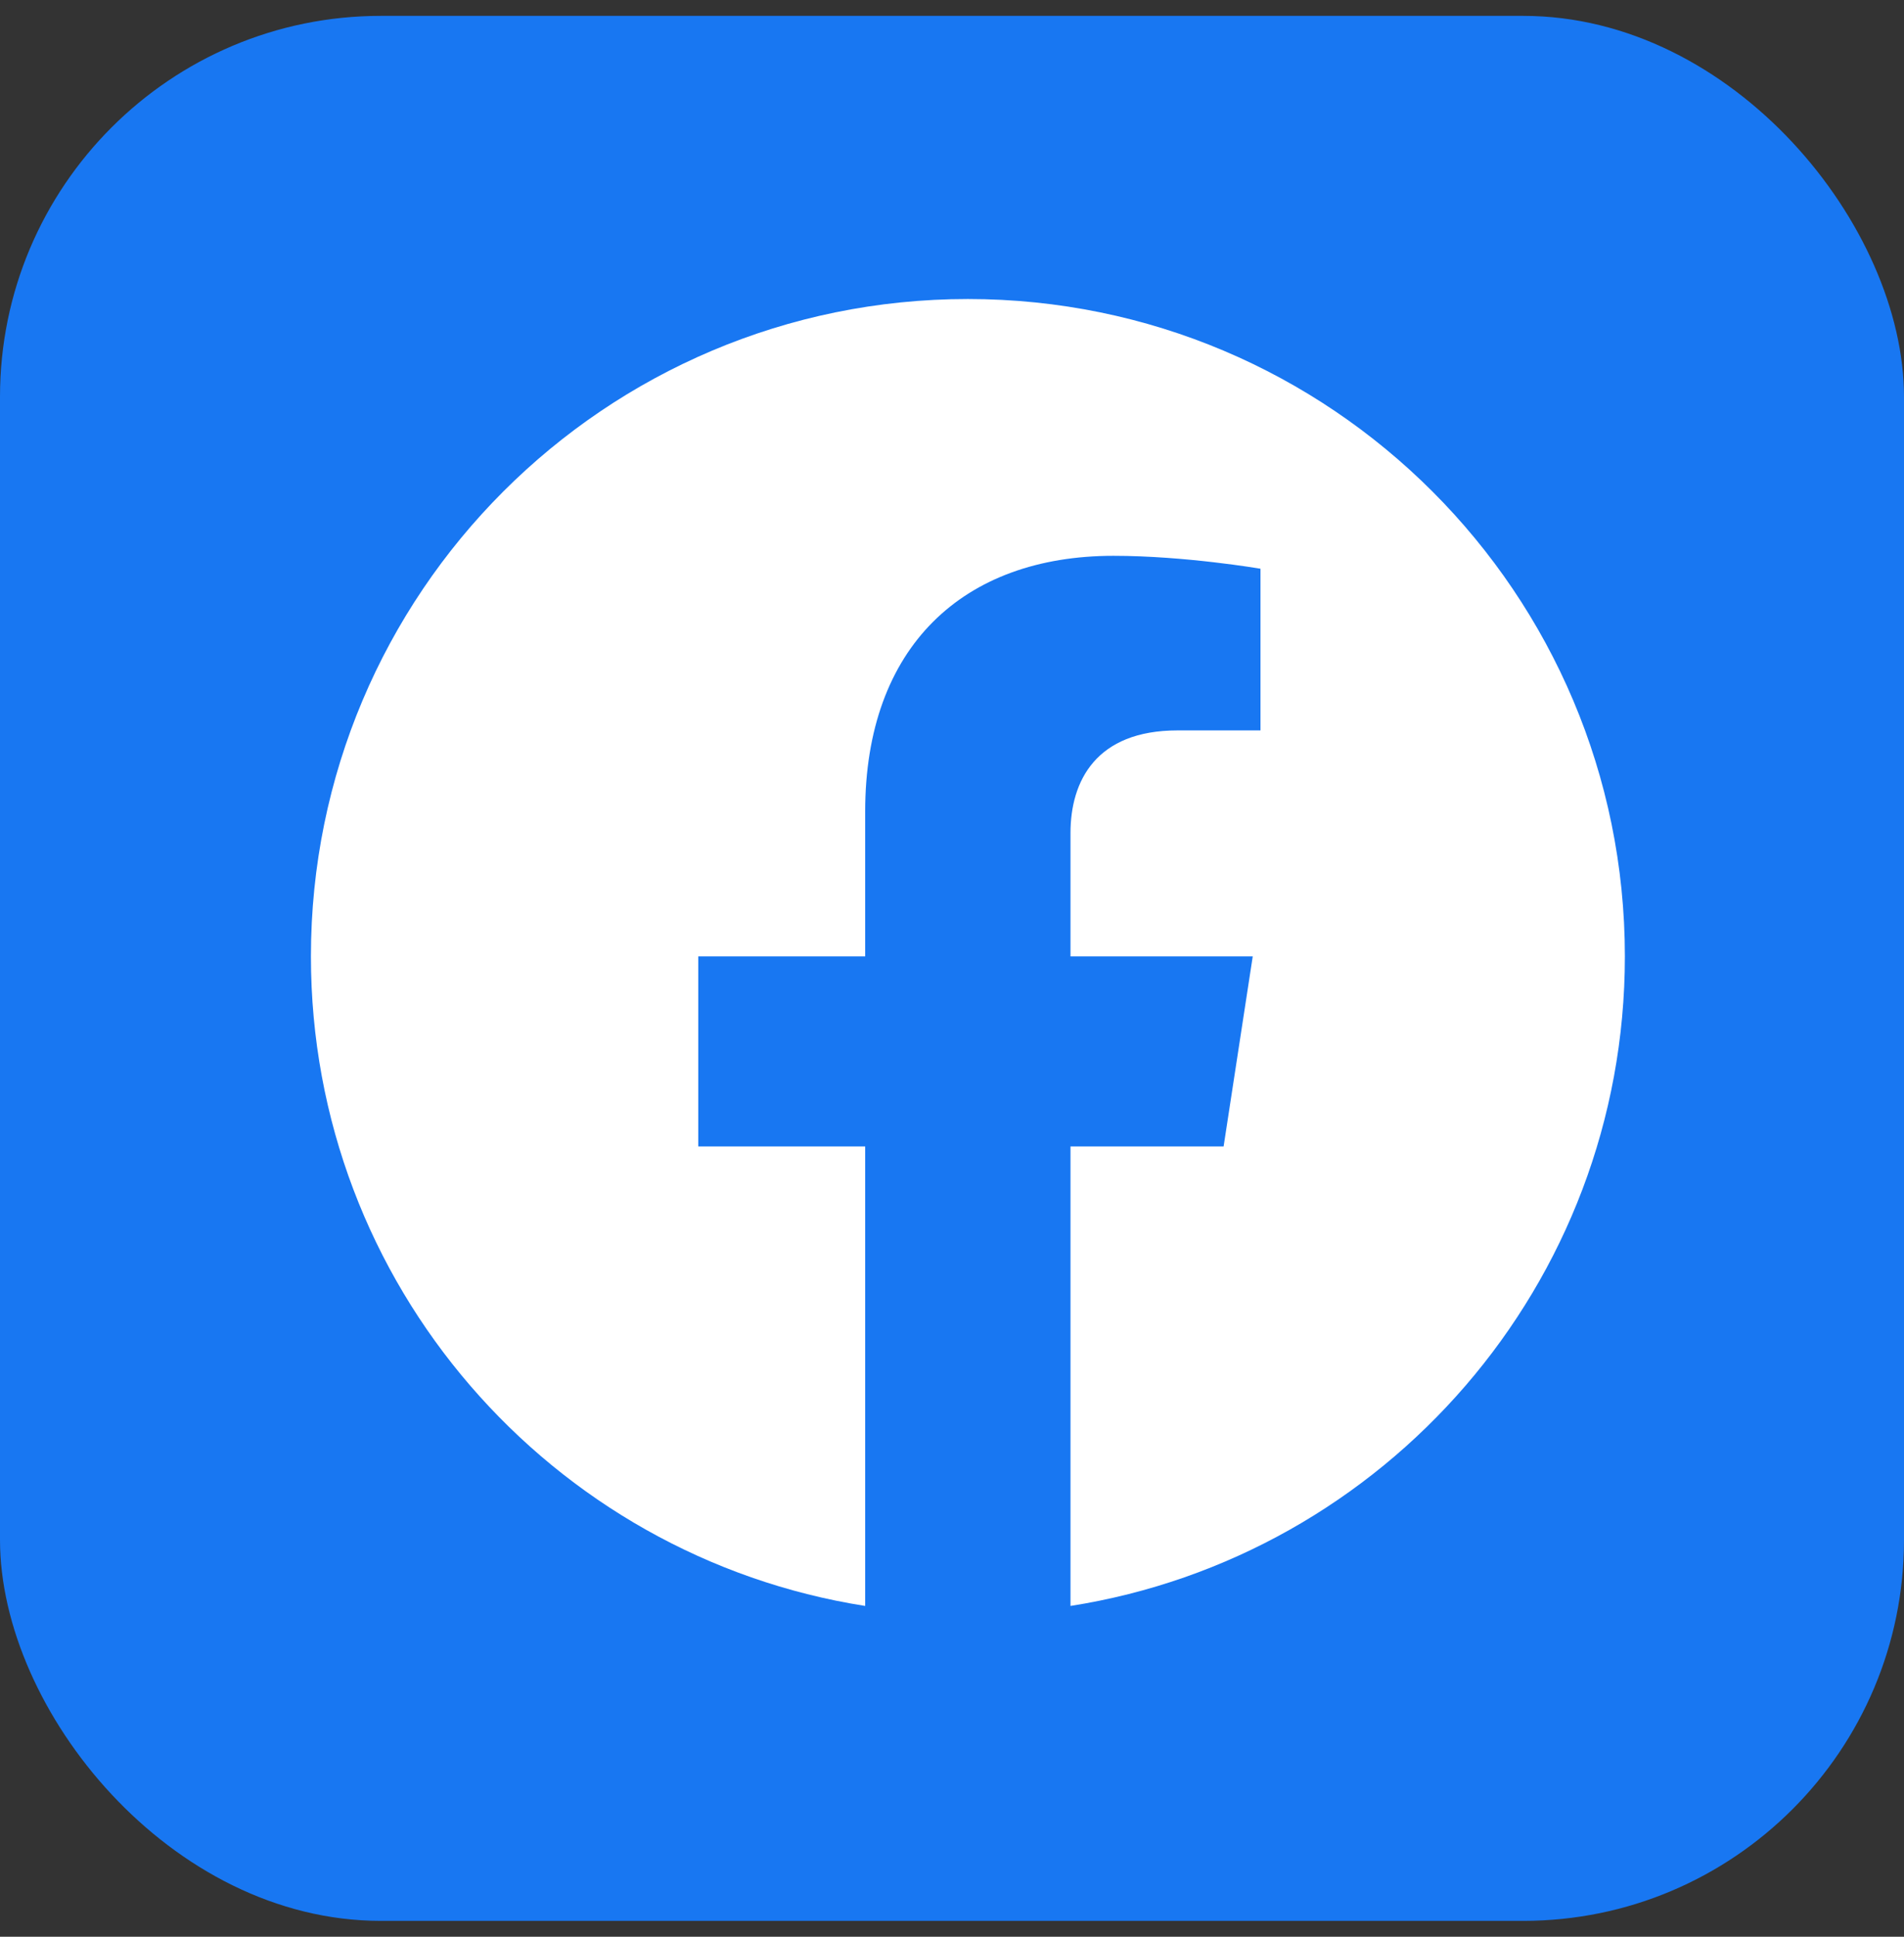
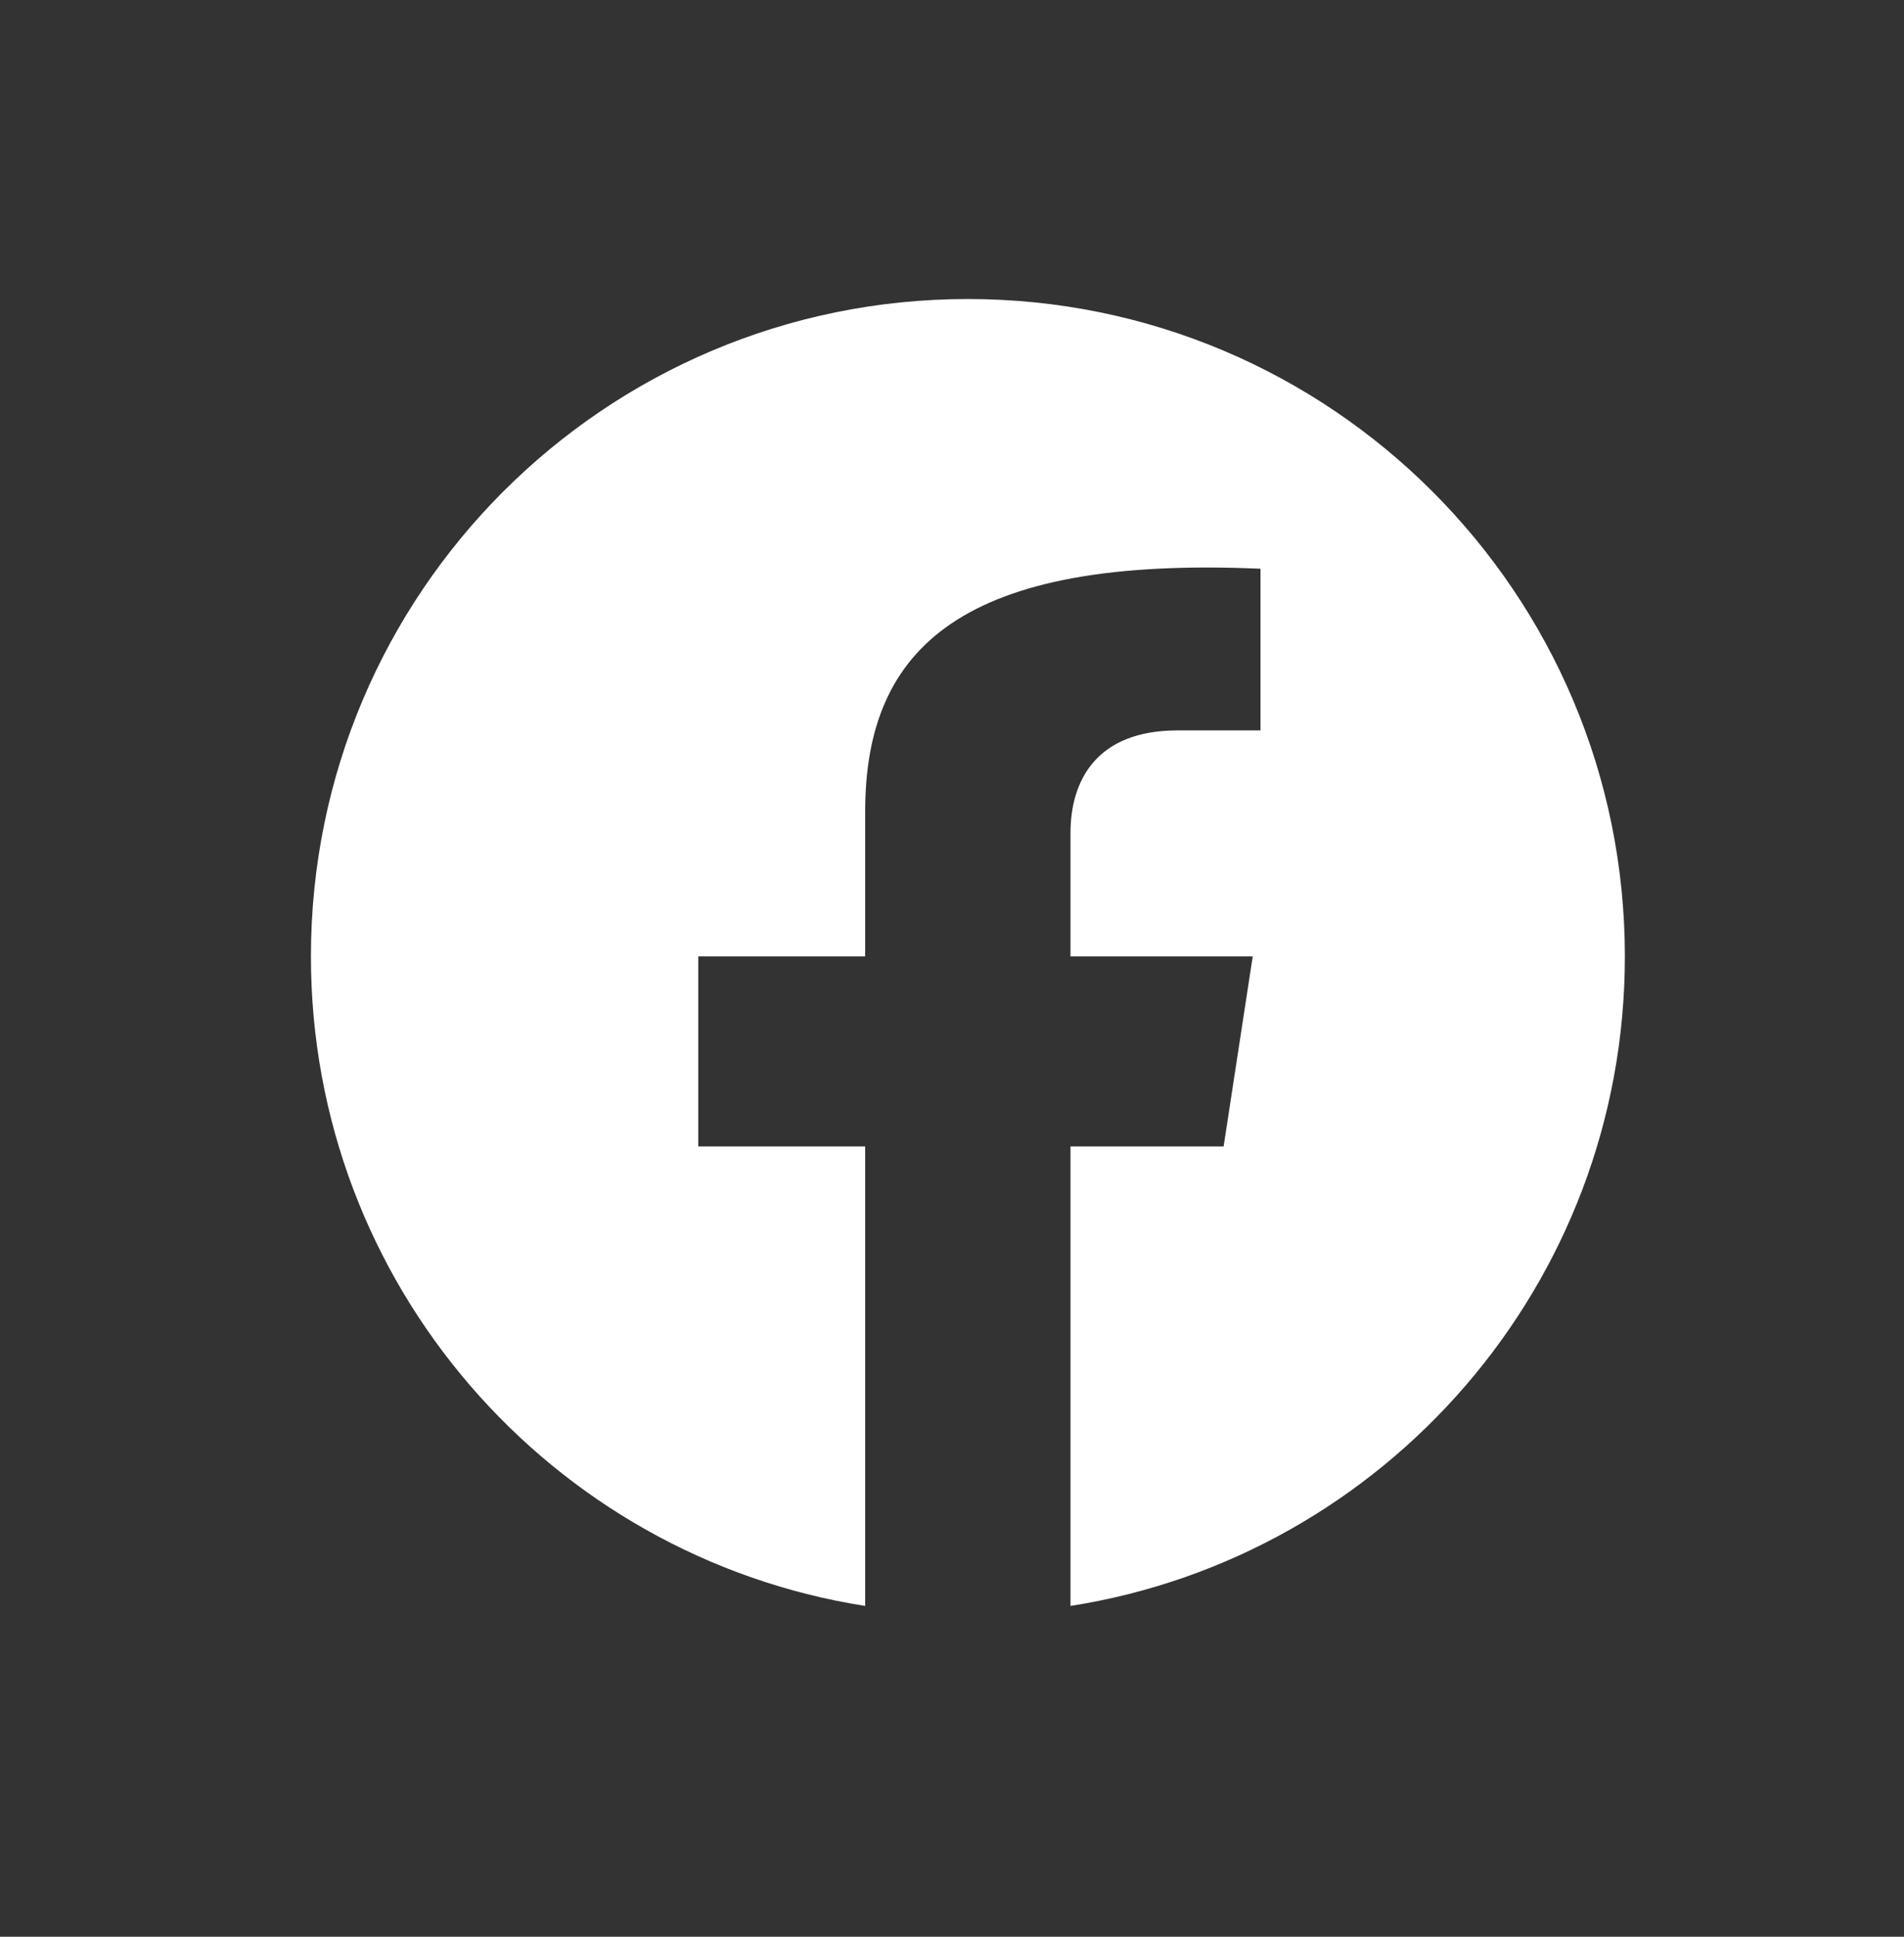
<svg xmlns="http://www.w3.org/2000/svg" width="60" height="61" viewBox="0 0 60 61" fill="none">
  <rect x="0" y="0" width="60" height="61" fill="#333333" stroke="none" />
-   <rect y="0.5" width="60" height="60" rx="12" fill="#1877F2" />
-   <path d="M33.734 50.581V36.109H38.559L39.477 30.123H33.734V26.237C33.734 24.599 34.538 23.005 37.108 23.005H39.721V17.913C39.721 17.913 37.352 17.506 35.087 17.506C30.353 17.506 27.264 20.372 27.264 25.562V30.123H22.004V36.109H27.264V50.581C17.367 49.026 9.798 40.458 9.798 30.123C9.798 18.685 19.061 9.418 30.499 9.418C41.937 9.418 51.204 18.685 51.204 30.123C51.204 40.458 43.634 49.026 33.734 50.581Z" fill="white" />
+   <path d="M33.734 50.581V36.109H38.559L39.477 30.123H33.734V26.237C33.734 24.599 34.538 23.005 37.108 23.005H39.721V17.913C30.353 17.506 27.264 20.372 27.264 25.562V30.123H22.004V36.109H27.264V50.581C17.367 49.026 9.798 40.458 9.798 30.123C9.798 18.685 19.061 9.418 30.499 9.418C41.937 9.418 51.204 18.685 51.204 30.123C51.204 40.458 43.634 49.026 33.734 50.581Z" fill="white" />
</svg>